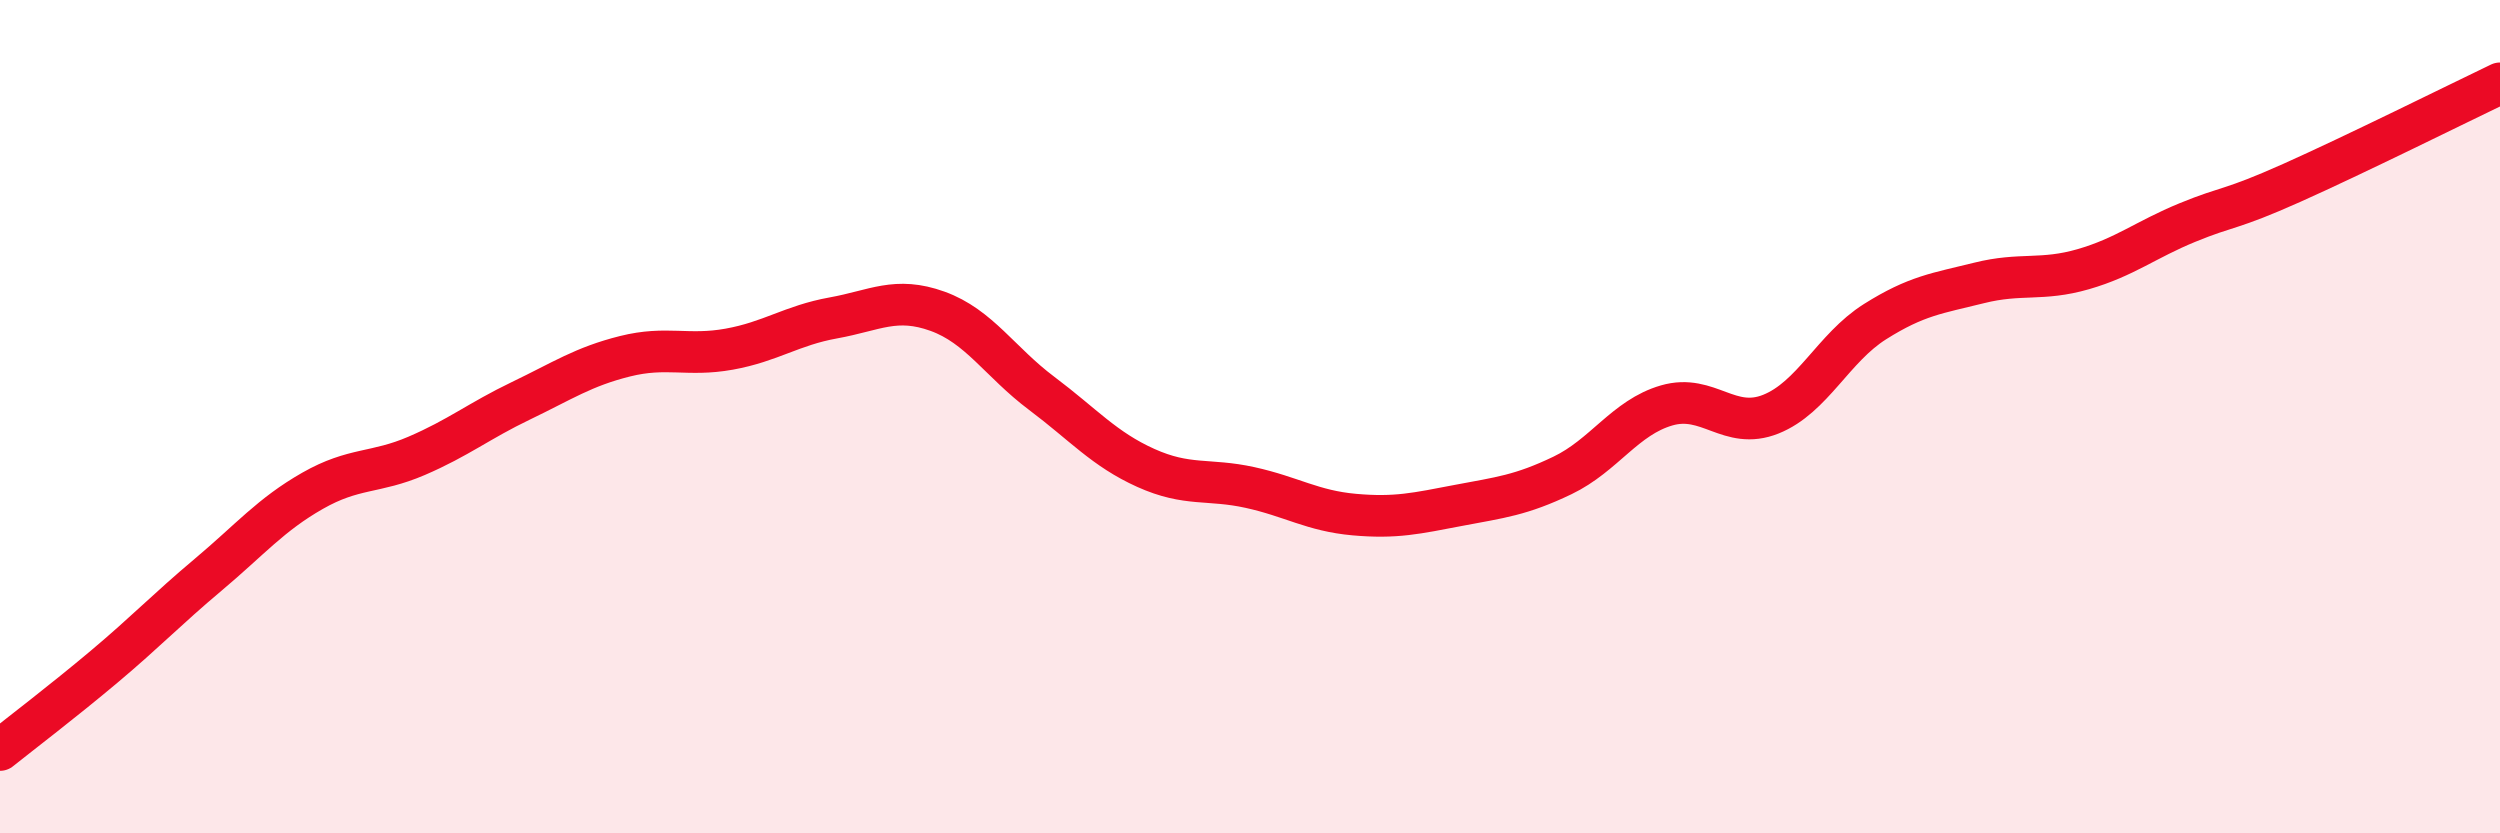
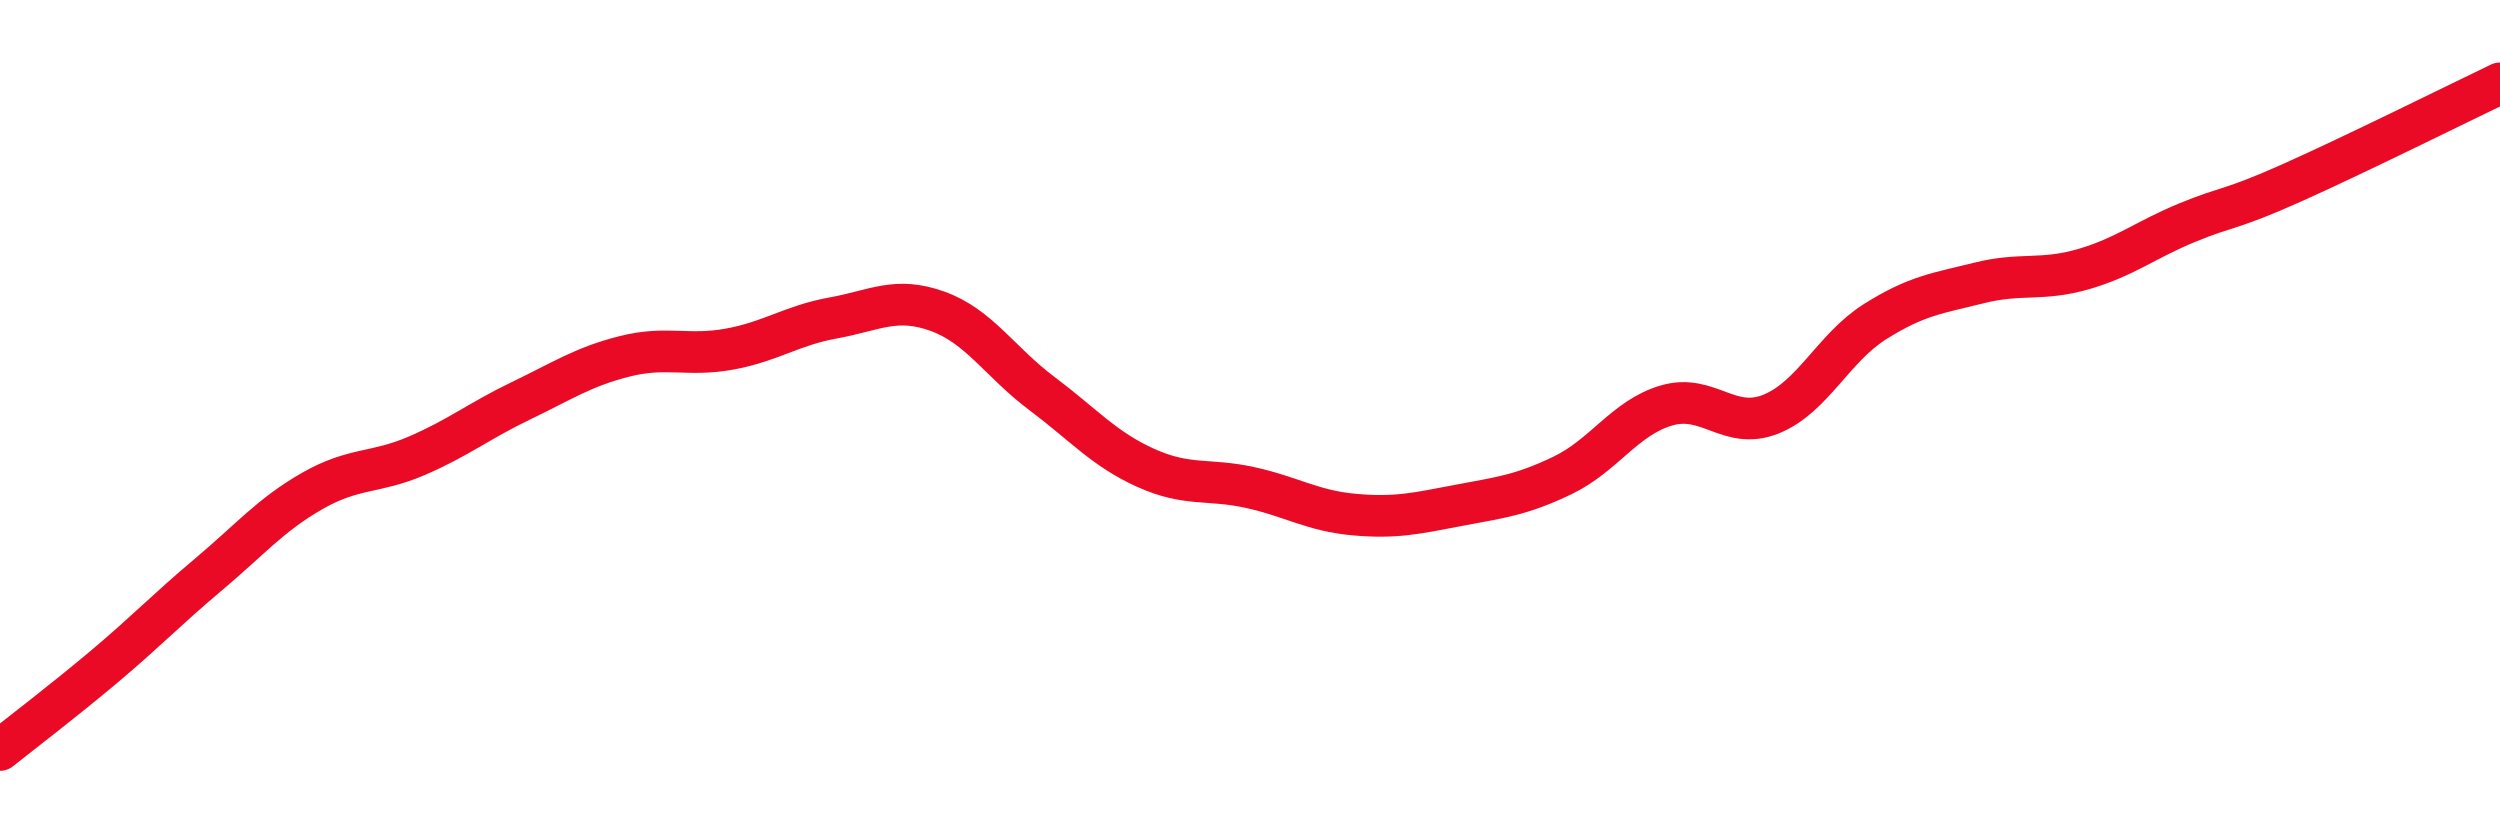
<svg xmlns="http://www.w3.org/2000/svg" width="60" height="20" viewBox="0 0 60 20">
-   <path d="M 0,18 C 0.5,17.6 1.5,16.84 2.5,16 C 3.5,15.16 4,14.63 5,13.79 C 6,12.95 6.5,12.35 7.5,11.78 C 8.5,11.21 9,11.37 10,10.94 C 11,10.51 11.5,10.1 12.5,9.62 C 13.5,9.14 14,8.8 15,8.55 C 16,8.3 16.5,8.56 17.5,8.38 C 18.5,8.2 19,7.81 20,7.63 C 21,7.45 21.5,7.11 22.5,7.47 C 23.5,7.83 24,8.69 25,9.44 C 26,10.19 26.5,10.78 27.5,11.23 C 28.5,11.68 29,11.48 30,11.7 C 31,11.92 31.5,12.26 32.5,12.35 C 33.5,12.44 34,12.32 35,12.13 C 36,11.94 36.5,11.89 37.5,11.41 C 38.5,10.93 39,10.02 40,9.73 C 41,9.44 41.5,10.34 42.5,9.94 C 43.5,9.54 44,8.35 45,7.72 C 46,7.09 46.5,7.04 47.5,6.79 C 48.5,6.54 49,6.75 50,6.46 C 51,6.17 51.5,5.75 52.5,5.34 C 53.5,4.93 53.5,5.06 55,4.39 C 56.5,3.72 59,2.48 60,2L60 20L0 20Z" fill="#EB0A25" opacity="0.1" stroke-linecap="round" stroke-linejoin="round" />
  <path d="M 0,18 C 0.5,17.6 1.5,16.84 2.5,16 C 3.5,15.16 4,14.63 5,13.79 C 6,12.95 6.5,12.35 7.5,11.78 C 8.5,11.21 9,11.37 10,10.94 C 11,10.51 11.5,10.1 12.5,9.62 C 13.5,9.14 14,8.8 15,8.55 C 16,8.3 16.5,8.56 17.5,8.38 C 18.5,8.2 19,7.81 20,7.63 C 21,7.45 21.5,7.11 22.5,7.47 C 23.5,7.83 24,8.69 25,9.44 C 26,10.19 26.5,10.78 27.5,11.23 C 28.5,11.68 29,11.48 30,11.7 C 31,11.92 31.5,12.26 32.5,12.35 C 33.5,12.44 34,12.32 35,12.13 C 36,11.94 36.5,11.89 37.5,11.41 C 38.5,10.93 39,10.02 40,9.73 C 41,9.44 41.5,10.34 42.5,9.94 C 43.5,9.54 44,8.35 45,7.72 C 46,7.09 46.5,7.04 47.5,6.79 C 48.5,6.54 49,6.75 50,6.46 C 51,6.17 51.5,5.75 52.5,5.34 C 53.5,4.93 53.5,5.06 55,4.39 C 56.5,3.72 59,2.48 60,2" stroke="#EB0A25" stroke-width="1" fill="none" stroke-linecap="round" stroke-linejoin="round" />
</svg>